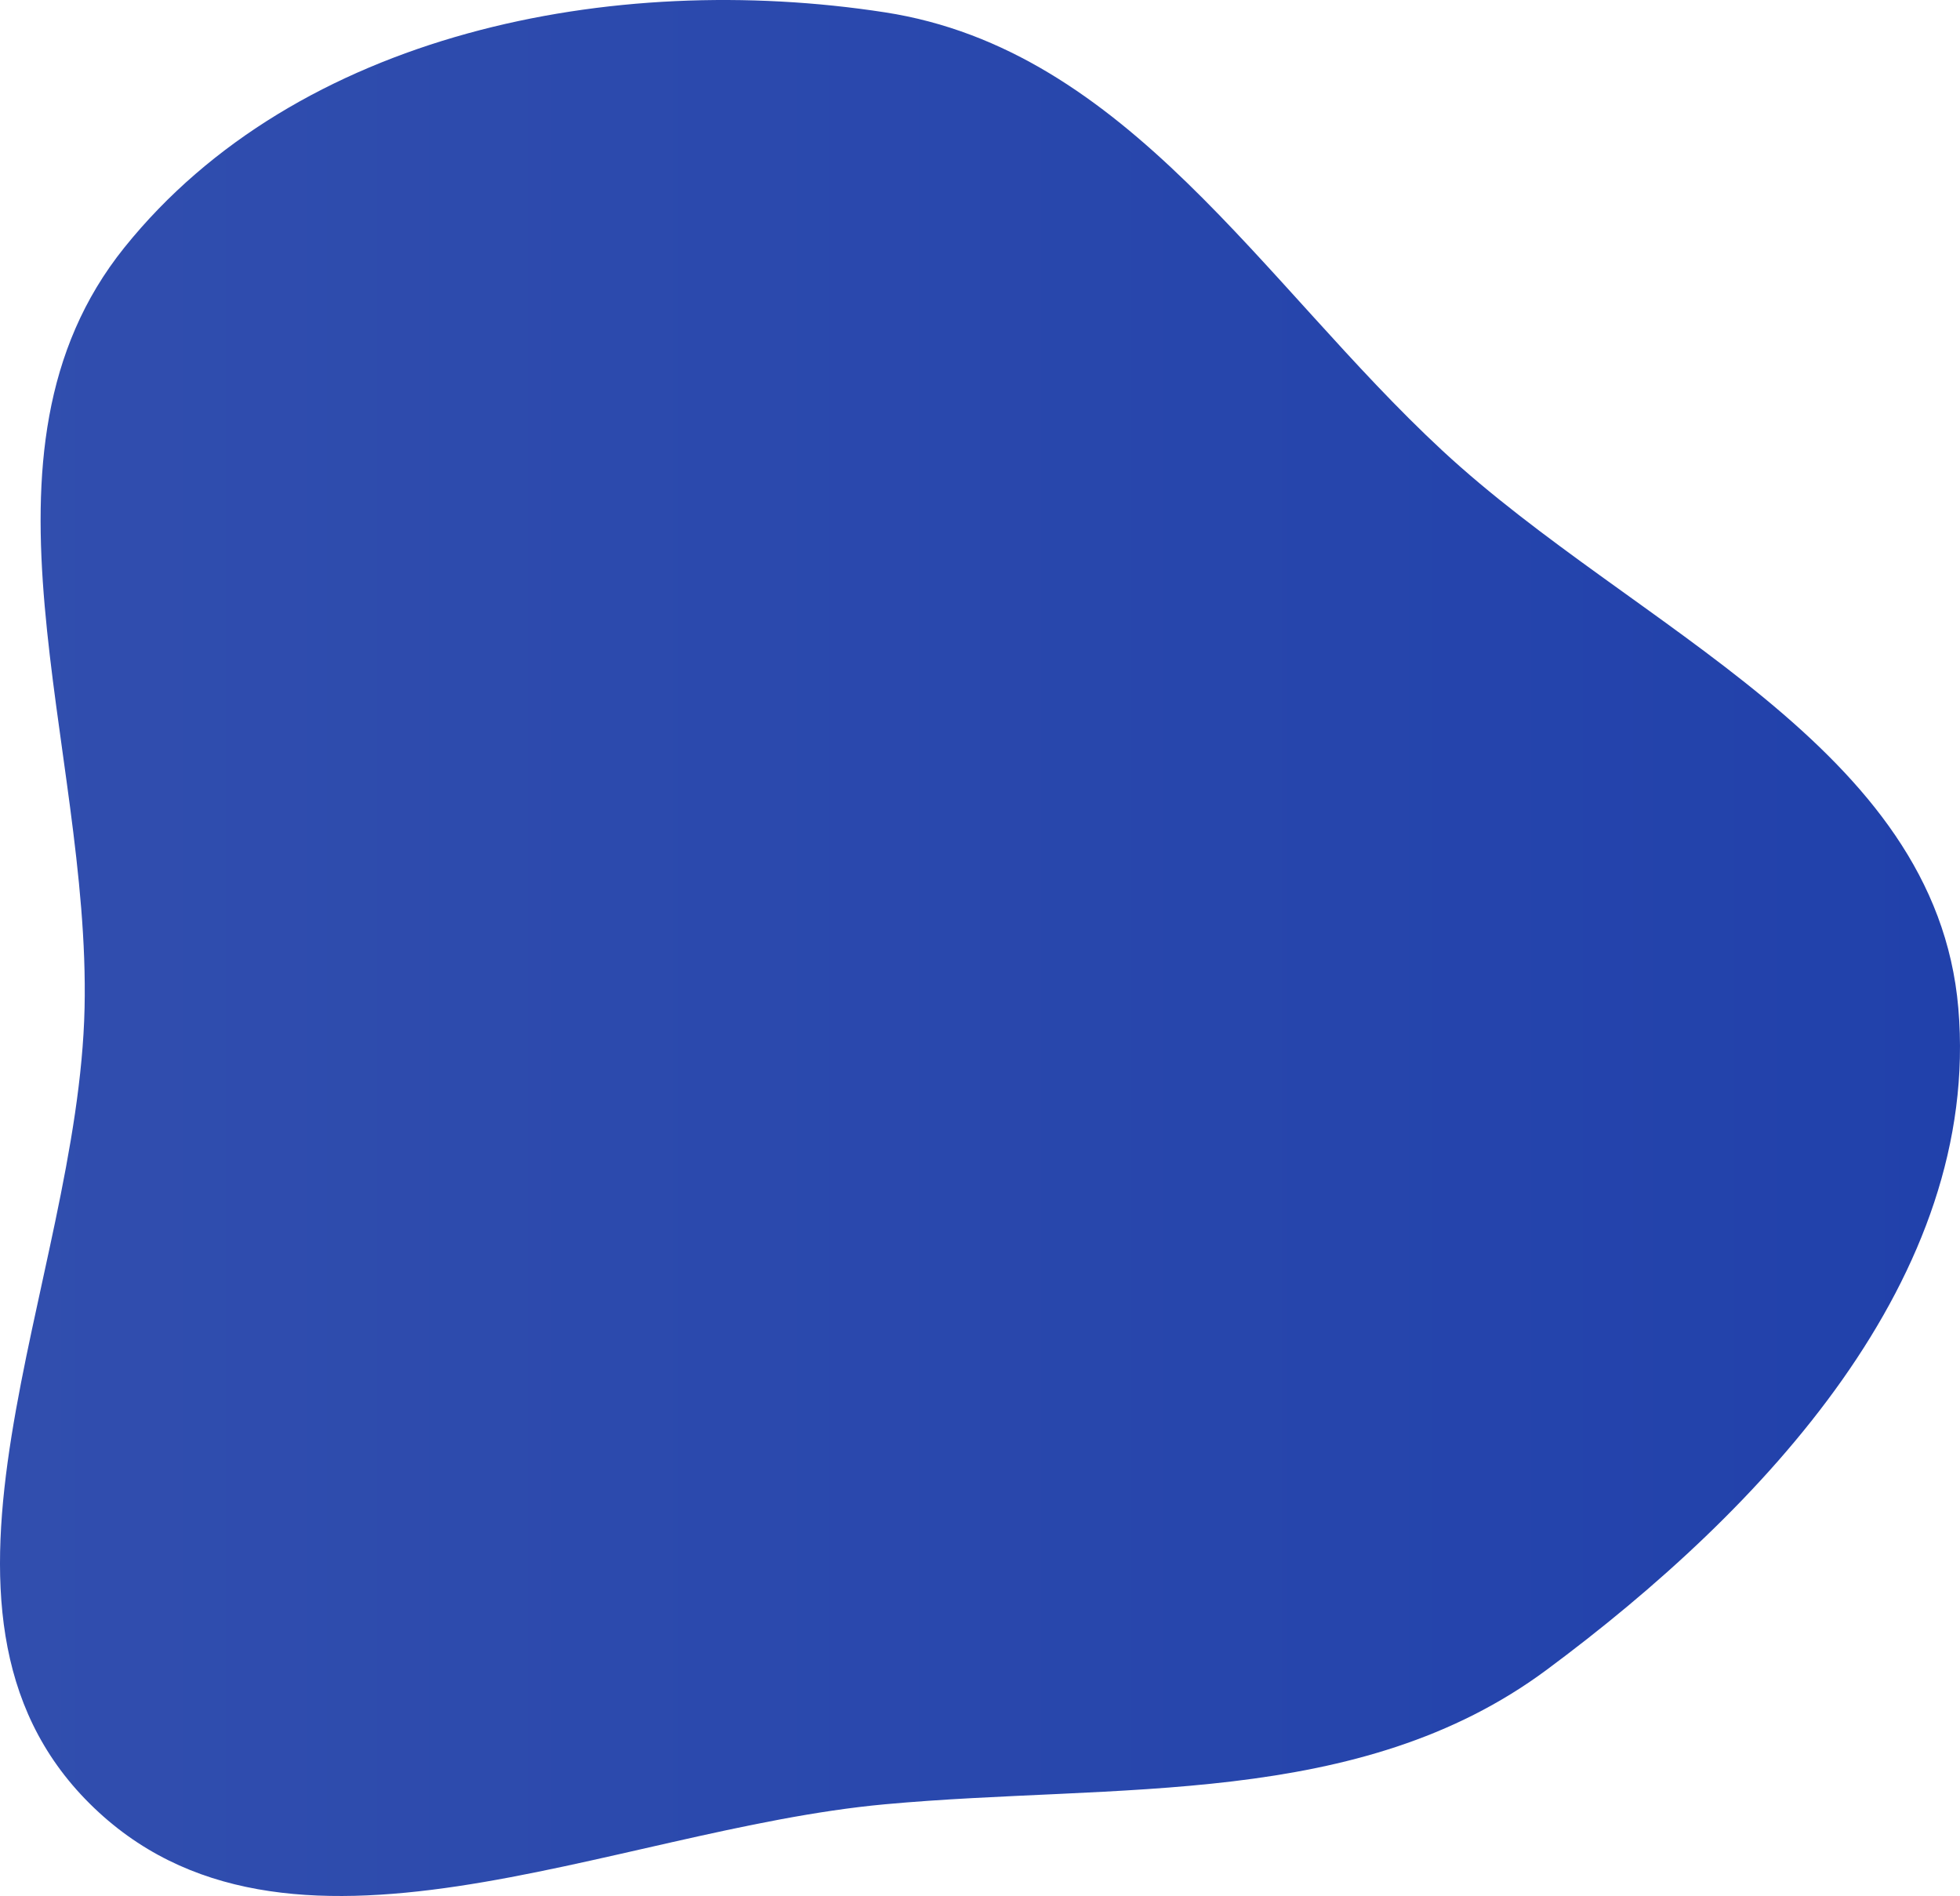
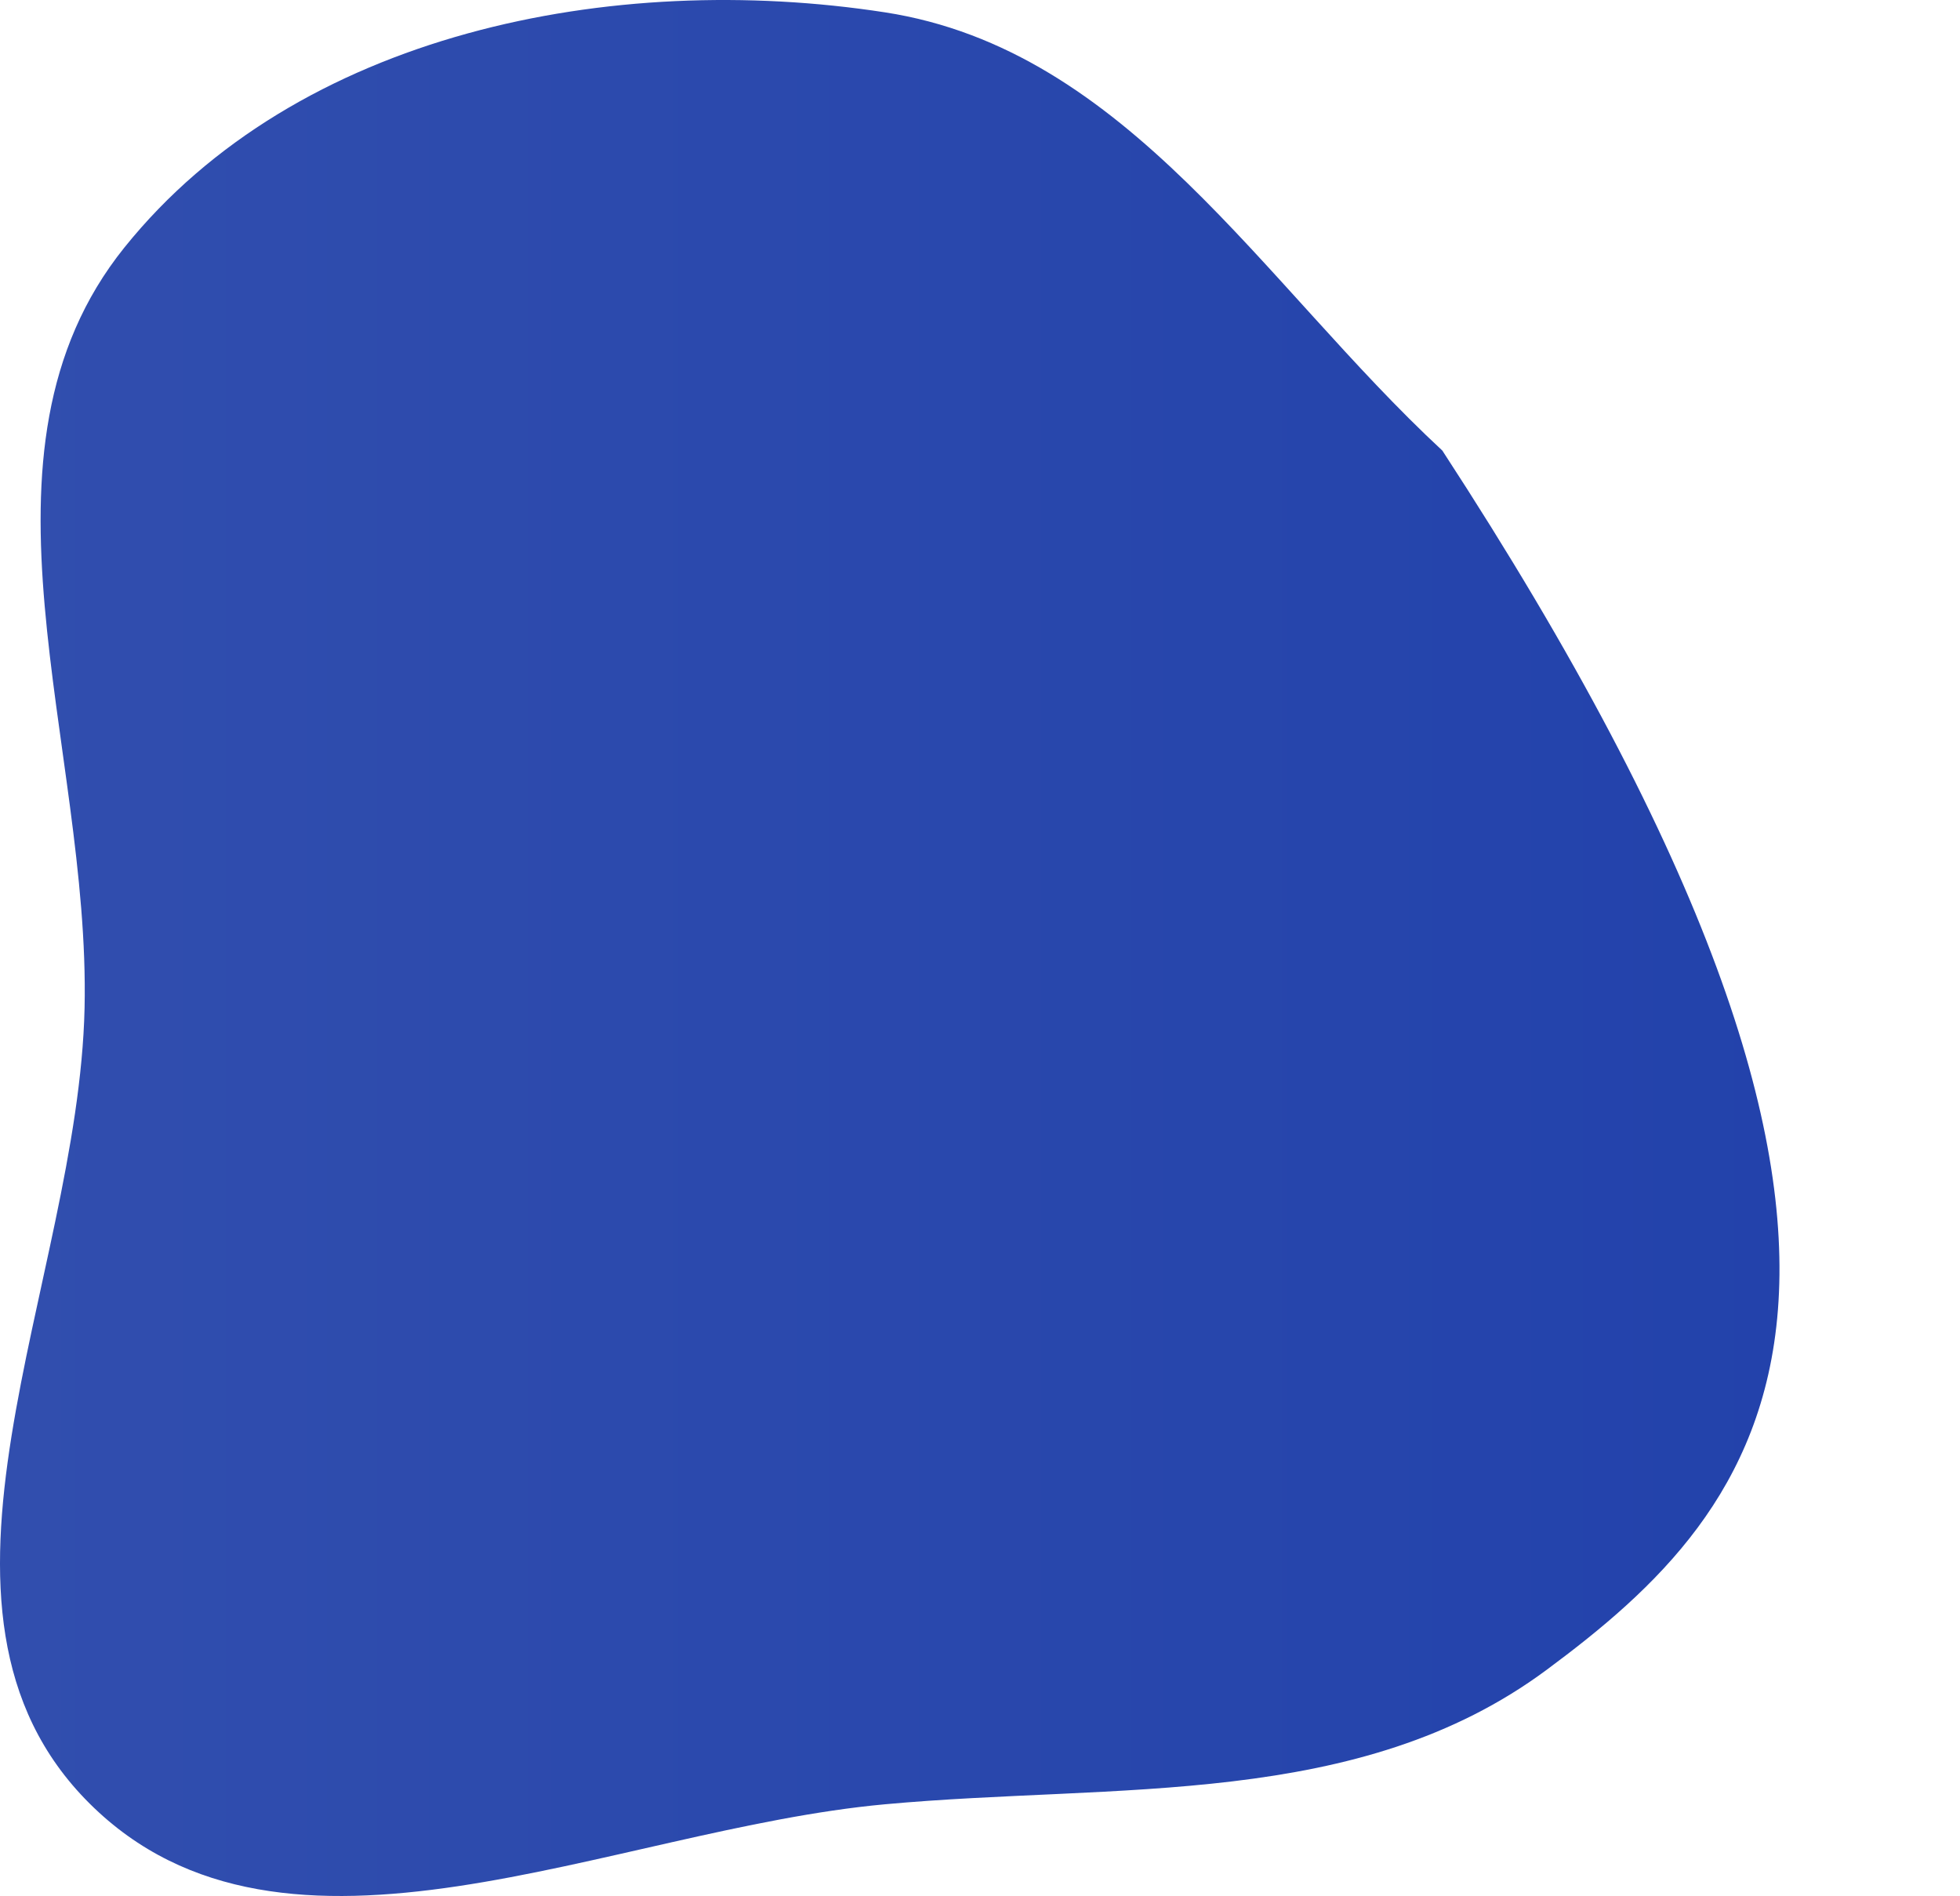
<svg xmlns="http://www.w3.org/2000/svg" width="1494" height="1445" viewBox="0 0 1494 1445" fill="none">
-   <path fill-rule="evenodd" clip-rule="evenodd" d="M674.497 9.397C859.602 37.912 962.102 216.04 1099.42 343.401C1246.52 479.841 1475.63 568.408 1492.72 768.313C1510.26 973.411 1344.21 1150.05 1178.86 1272.67C1035.61 1378.9 852.094 1358.82 674.497 1375.1C465.309 1394.29 217.217 1522.66 68.284 1374.51C-80.653 1226.37 59.763 978.327 64.461 768.313C68.96 567.219 -31.206 345.417 94.814 188.641C226.541 24.766 466.692 -22.616 674.497 9.397Z" fill="url(#paint0_linear)" />
+   <path fill-rule="evenodd" clip-rule="evenodd" d="M674.497 9.397C859.602 37.912 962.102 216.04 1099.42 343.401C1510.26 973.411 1344.21 1150.05 1178.86 1272.67C1035.61 1378.9 852.094 1358.82 674.497 1375.1C465.309 1394.29 217.217 1522.66 68.284 1374.51C-80.653 1226.37 59.763 978.327 64.461 768.313C68.96 567.219 -31.206 345.417 94.814 188.641C226.541 24.766 466.692 -22.616 674.497 9.397Z" fill="url(#paint0_linear)" />
  <defs>
    <linearGradient id="paint0_linear" x1="-4.15984e-05" y1="604.377" x2="1494" y2="604.377" gradientUnits="userSpaceOnUse">
      <stop stop-color="#314EAE" />
      <stop offset="1" stop-color="#2141AB" />
    </linearGradient>
  </defs>
</svg>